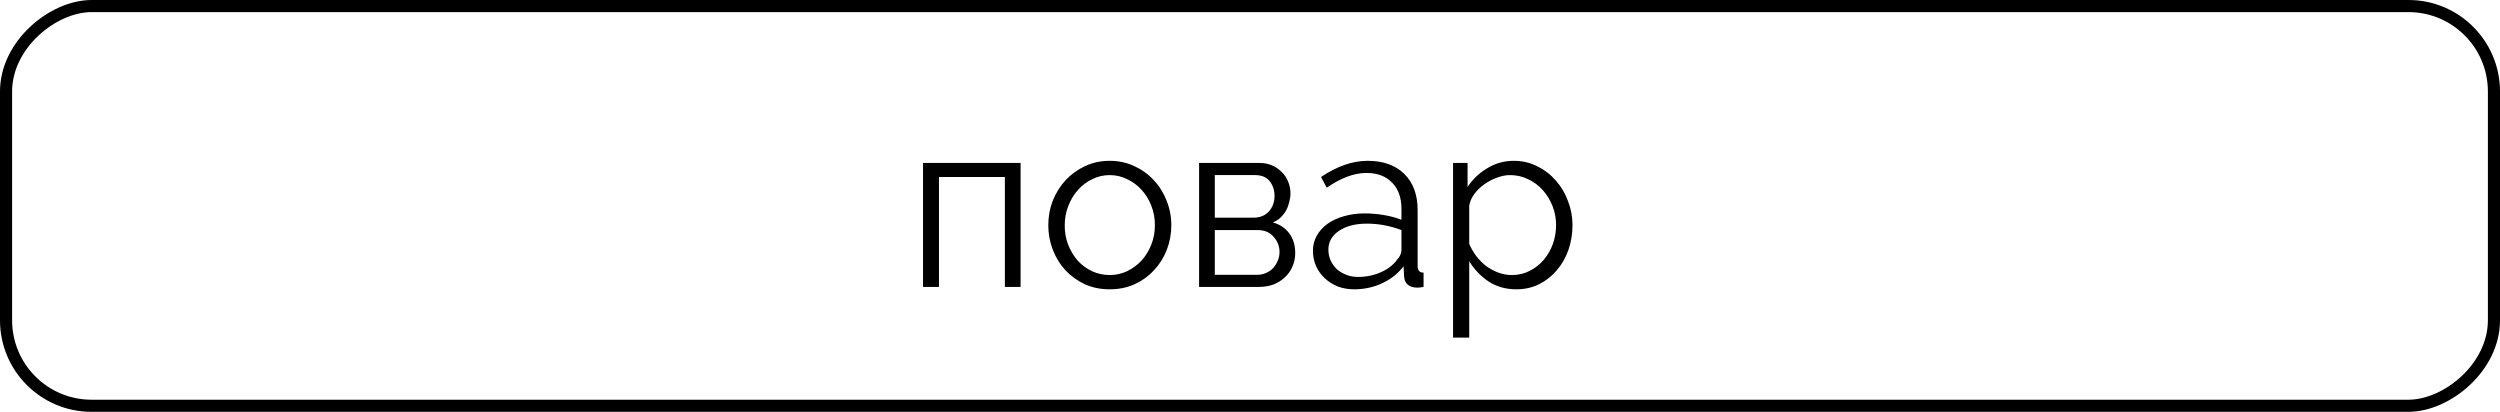
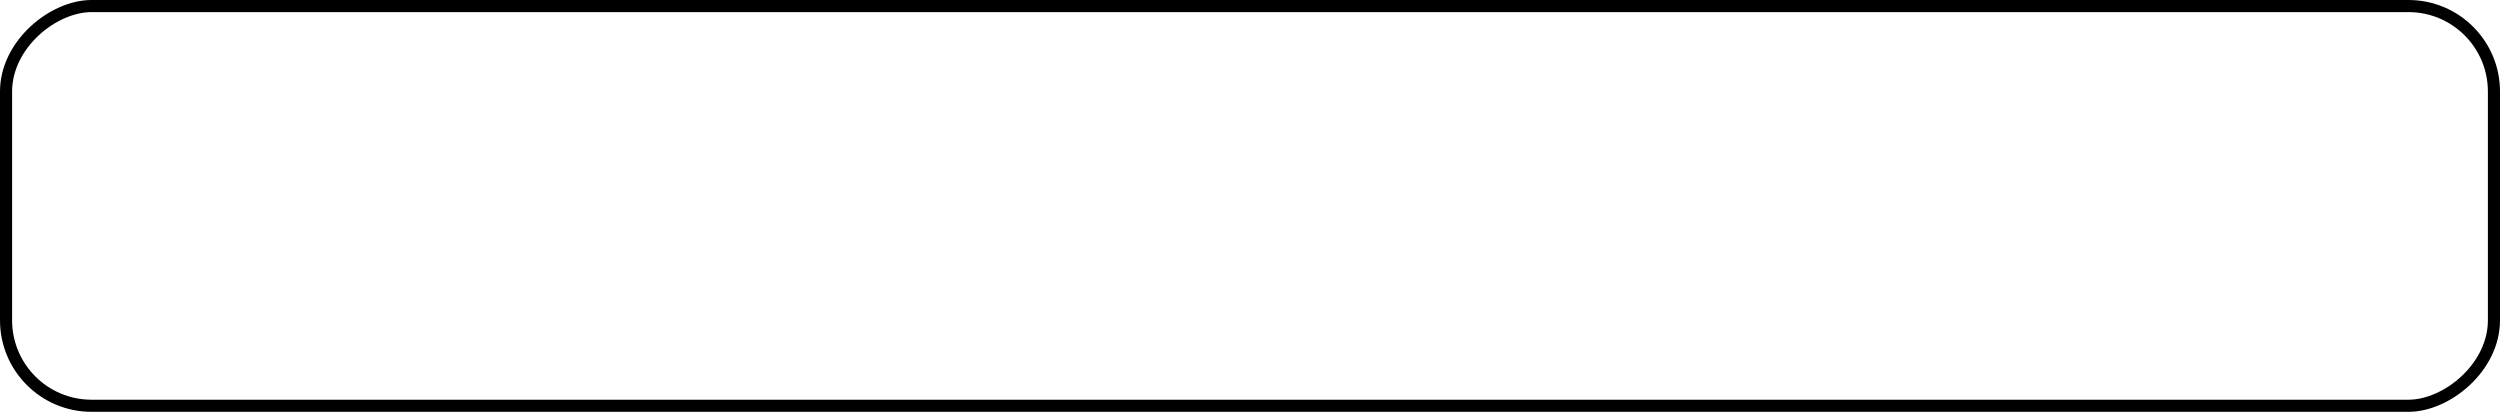
<svg xmlns="http://www.w3.org/2000/svg" width="516" height="85" viewBox="0 0 516 85" fill="none">
  <rect x="1.25" y="83.75" width="82.5" height="513.5" rx="17.639" transform="rotate(-90 1.25 83.75)" stroke="black" stroke-width="2.5" />
-   <path d="M210.649 59.222H207.408V36.533H193.804V59.222H190.513V33.635H210.649V59.222ZM229.04 59.713C227.174 59.713 225.471 59.37 223.932 58.682C222.393 57.962 221.051 56.996 219.905 55.784C218.792 54.573 217.924 53.165 217.302 51.561C216.68 49.956 216.369 48.27 216.369 46.502C216.369 44.702 216.68 42.999 217.302 41.395C217.957 39.791 218.841 38.383 219.954 37.171C221.1 35.96 222.443 34.994 223.981 34.274C225.52 33.553 227.206 33.193 229.04 33.193C230.873 33.193 232.559 33.553 234.098 34.274C235.67 34.994 237.012 35.96 238.125 37.171C239.271 38.383 240.155 39.791 240.777 41.395C241.432 42.999 241.76 44.702 241.76 46.502C241.76 48.27 241.449 49.956 240.827 51.561C240.204 53.165 239.32 54.573 238.175 55.784C237.061 56.996 235.719 57.962 234.147 58.682C232.609 59.37 230.906 59.713 229.04 59.713ZM219.758 46.551C219.758 47.992 220.003 49.334 220.495 50.579C220.986 51.79 221.64 52.87 222.459 53.82C223.31 54.737 224.292 55.457 225.406 55.981C226.552 56.505 227.763 56.767 229.04 56.767C230.317 56.767 231.512 56.505 232.625 55.981C233.771 55.424 234.769 54.688 235.621 53.771C236.472 52.821 237.143 51.724 237.634 50.48C238.125 49.236 238.371 47.894 238.371 46.453C238.371 45.045 238.125 43.719 237.634 42.475C237.143 41.198 236.472 40.102 235.621 39.185C234.769 38.235 233.771 37.499 232.625 36.975C231.512 36.418 230.317 36.14 229.04 36.14C227.763 36.14 226.568 36.418 225.455 36.975C224.342 37.499 223.359 38.235 222.508 39.185C221.657 40.134 220.986 41.248 220.495 42.524C220.003 43.769 219.758 45.111 219.758 46.551ZM260.016 33.635C260.932 33.635 261.767 33.799 262.52 34.126C263.306 34.454 263.977 34.912 264.534 35.502C265.123 36.058 265.565 36.713 265.86 37.466C266.187 38.219 266.351 39.038 266.351 39.922C266.351 40.511 266.269 41.1 266.105 41.69C265.974 42.279 265.762 42.852 265.467 43.408C265.172 43.932 264.796 44.423 264.337 44.882C263.879 45.307 263.339 45.651 262.717 45.913C264.157 46.306 265.287 47.059 266.105 48.172C266.924 49.285 267.333 50.628 267.333 52.199C267.333 53.247 267.137 54.197 266.744 55.048C266.384 55.899 265.86 56.636 265.172 57.258C264.517 57.88 263.732 58.371 262.815 58.731C261.898 59.059 260.9 59.222 259.819 59.222H247.492V33.635H260.016ZM258.69 44.931C260.032 44.931 261.096 44.505 261.882 43.654C262.668 42.803 263.06 41.722 263.06 40.413C263.06 39.267 262.733 38.268 262.078 37.417C261.423 36.566 260.408 36.14 259.033 36.14H250.734V44.931H258.69ZM259.475 56.718C260.163 56.718 260.785 56.587 261.342 56.325C261.931 56.063 262.422 55.719 262.815 55.293C263.208 54.835 263.519 54.327 263.748 53.771C263.977 53.214 264.092 52.625 264.092 52.003C264.092 50.824 263.682 49.776 262.864 48.86C262.078 47.943 260.981 47.485 259.574 47.485H250.734V56.718H259.475ZM279.485 59.713C278.274 59.713 277.144 59.517 276.096 59.124C275.081 58.698 274.181 58.125 273.395 57.405C272.642 56.685 272.053 55.85 271.627 54.9C271.202 53.918 270.989 52.87 270.989 51.757C270.989 50.644 271.251 49.613 271.775 48.663C272.298 47.714 273.035 46.895 273.985 46.208C274.934 45.52 276.064 44.996 277.373 44.636C278.683 44.243 280.123 44.047 281.695 44.047C283.005 44.047 284.331 44.161 285.673 44.391C287.015 44.62 288.21 44.947 289.258 45.373V43.065C289.258 40.806 288.62 39.021 287.343 37.712C286.066 36.369 284.298 35.698 282.039 35.698C280.729 35.698 279.387 35.96 278.012 36.484C276.637 37.008 275.245 37.761 273.837 38.743L272.659 36.533C275.965 34.306 279.174 33.193 282.284 33.193C285.493 33.193 288.014 34.094 289.847 35.894C291.681 37.695 292.598 40.183 292.598 43.359V54.9C292.598 55.817 293.007 56.276 293.825 56.276V59.222C293.269 59.32 292.843 59.37 292.549 59.37C291.697 59.37 291.026 59.157 290.535 58.731C290.077 58.305 289.831 57.716 289.798 56.963L289.7 54.95C288.521 56.488 287.032 57.667 285.231 58.486C283.463 59.304 281.548 59.713 279.485 59.713ZM280.271 57.16C282.006 57.16 283.594 56.832 285.035 56.177C286.508 55.523 287.621 54.655 288.374 53.574C288.669 53.28 288.882 52.969 289.013 52.641C289.176 52.281 289.258 51.954 289.258 51.659V47.485C288.145 47.059 286.983 46.732 285.771 46.502C284.593 46.273 283.381 46.159 282.137 46.159C279.78 46.159 277.864 46.65 276.391 47.632C274.918 48.614 274.181 49.907 274.181 51.512C274.181 52.297 274.328 53.034 274.623 53.722C274.95 54.409 275.376 55.015 275.9 55.539C276.456 56.03 277.111 56.423 277.864 56.718C278.617 57.012 279.42 57.16 280.271 57.16ZM312.974 59.713C310.813 59.713 308.898 59.173 307.228 58.093C305.591 56.979 304.265 55.588 303.25 53.918V69.683H299.91V33.635H302.906V38.596C303.954 36.991 305.312 35.698 306.982 34.716C308.652 33.701 310.469 33.193 312.434 33.193C314.202 33.193 315.822 33.57 317.296 34.323C318.769 35.043 320.046 36.025 321.126 37.27C322.207 38.481 323.042 39.889 323.631 41.493C324.253 43.097 324.564 44.751 324.564 46.453C324.564 48.254 324.286 49.956 323.729 51.561C323.173 53.165 322.37 54.573 321.323 55.784C320.308 56.996 319.08 57.962 317.639 58.682C316.231 59.37 314.676 59.713 312.974 59.713ZM312.041 56.767C313.416 56.767 314.66 56.472 315.773 55.883C316.919 55.293 317.885 54.524 318.671 53.574C319.489 52.592 320.111 51.495 320.537 50.284C320.963 49.04 321.175 47.763 321.175 46.453C321.175 45.078 320.93 43.769 320.439 42.524C319.948 41.28 319.276 40.183 318.425 39.234C317.574 38.285 316.559 37.531 315.38 36.975C314.234 36.418 312.99 36.14 311.648 36.14C310.797 36.14 309.896 36.32 308.947 36.68C308.03 37.008 307.162 37.466 306.344 38.055C305.558 38.612 304.87 39.283 304.281 40.069C303.725 40.822 303.381 41.624 303.25 42.475V50.333C303.643 51.25 304.134 52.101 304.723 52.887C305.345 53.673 306.033 54.36 306.786 54.95C307.572 55.506 308.406 55.948 309.29 56.276C310.174 56.603 311.091 56.767 312.041 56.767Z" fill="black" />
</svg>